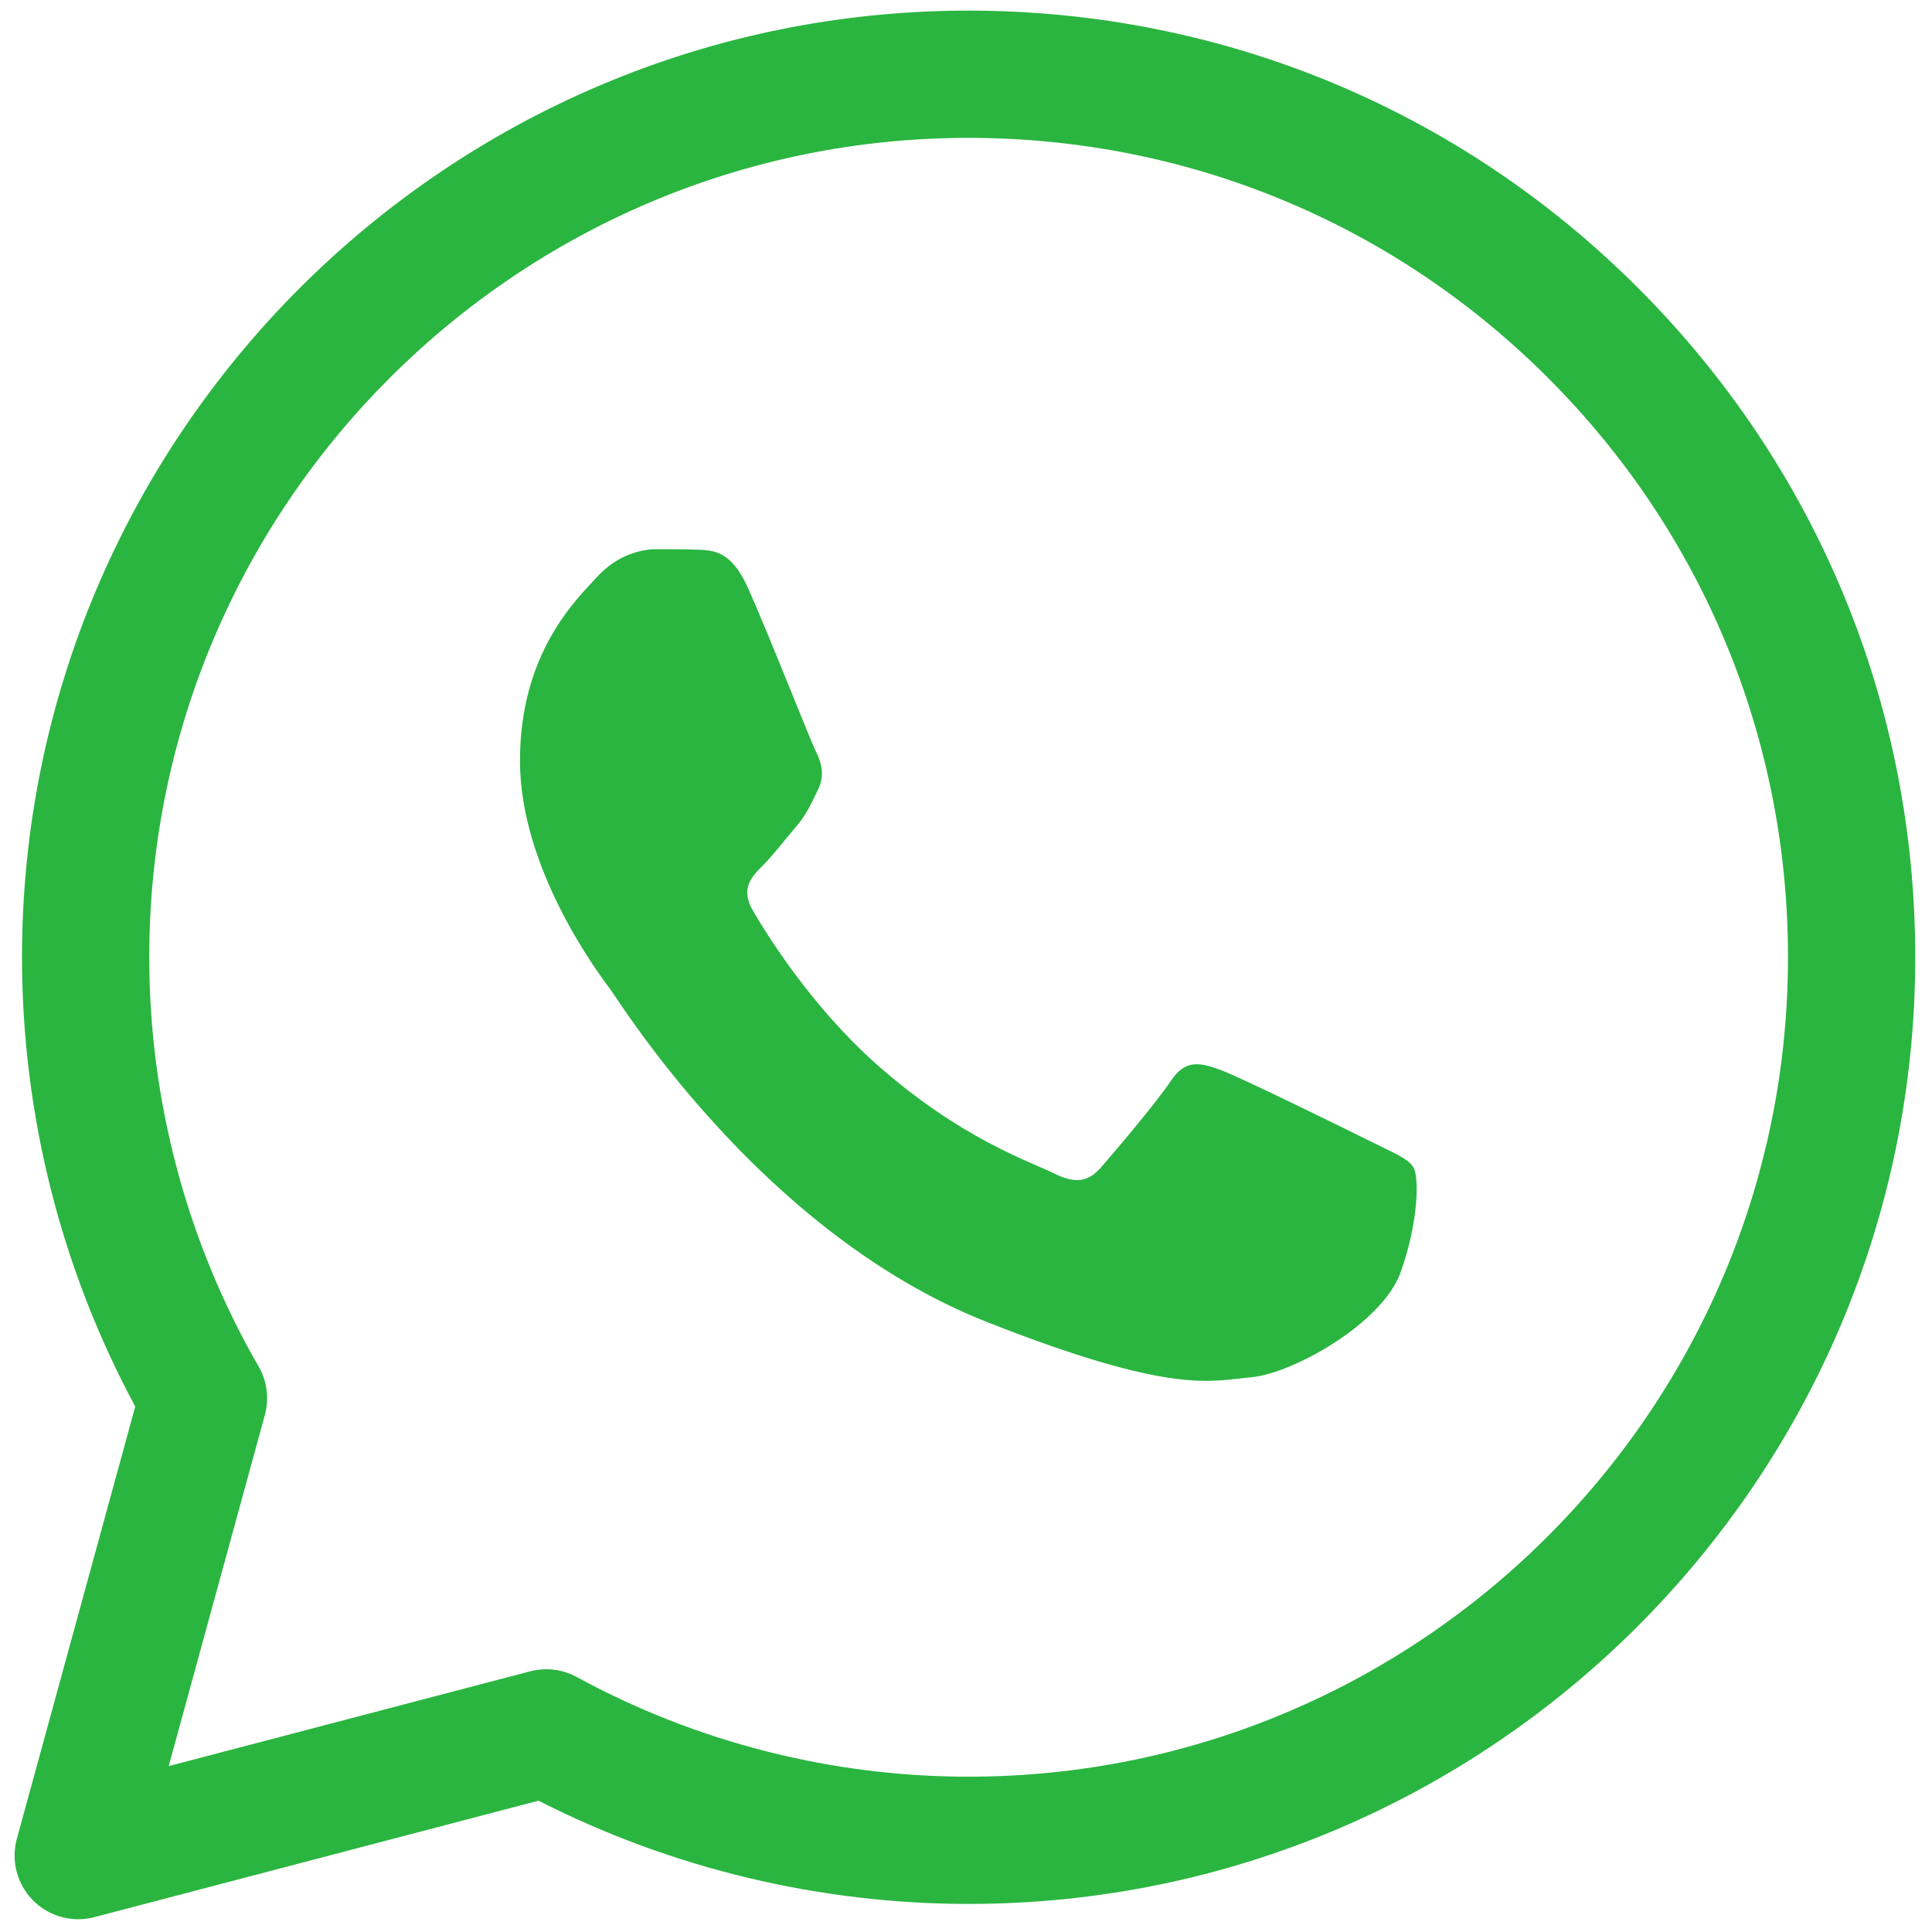
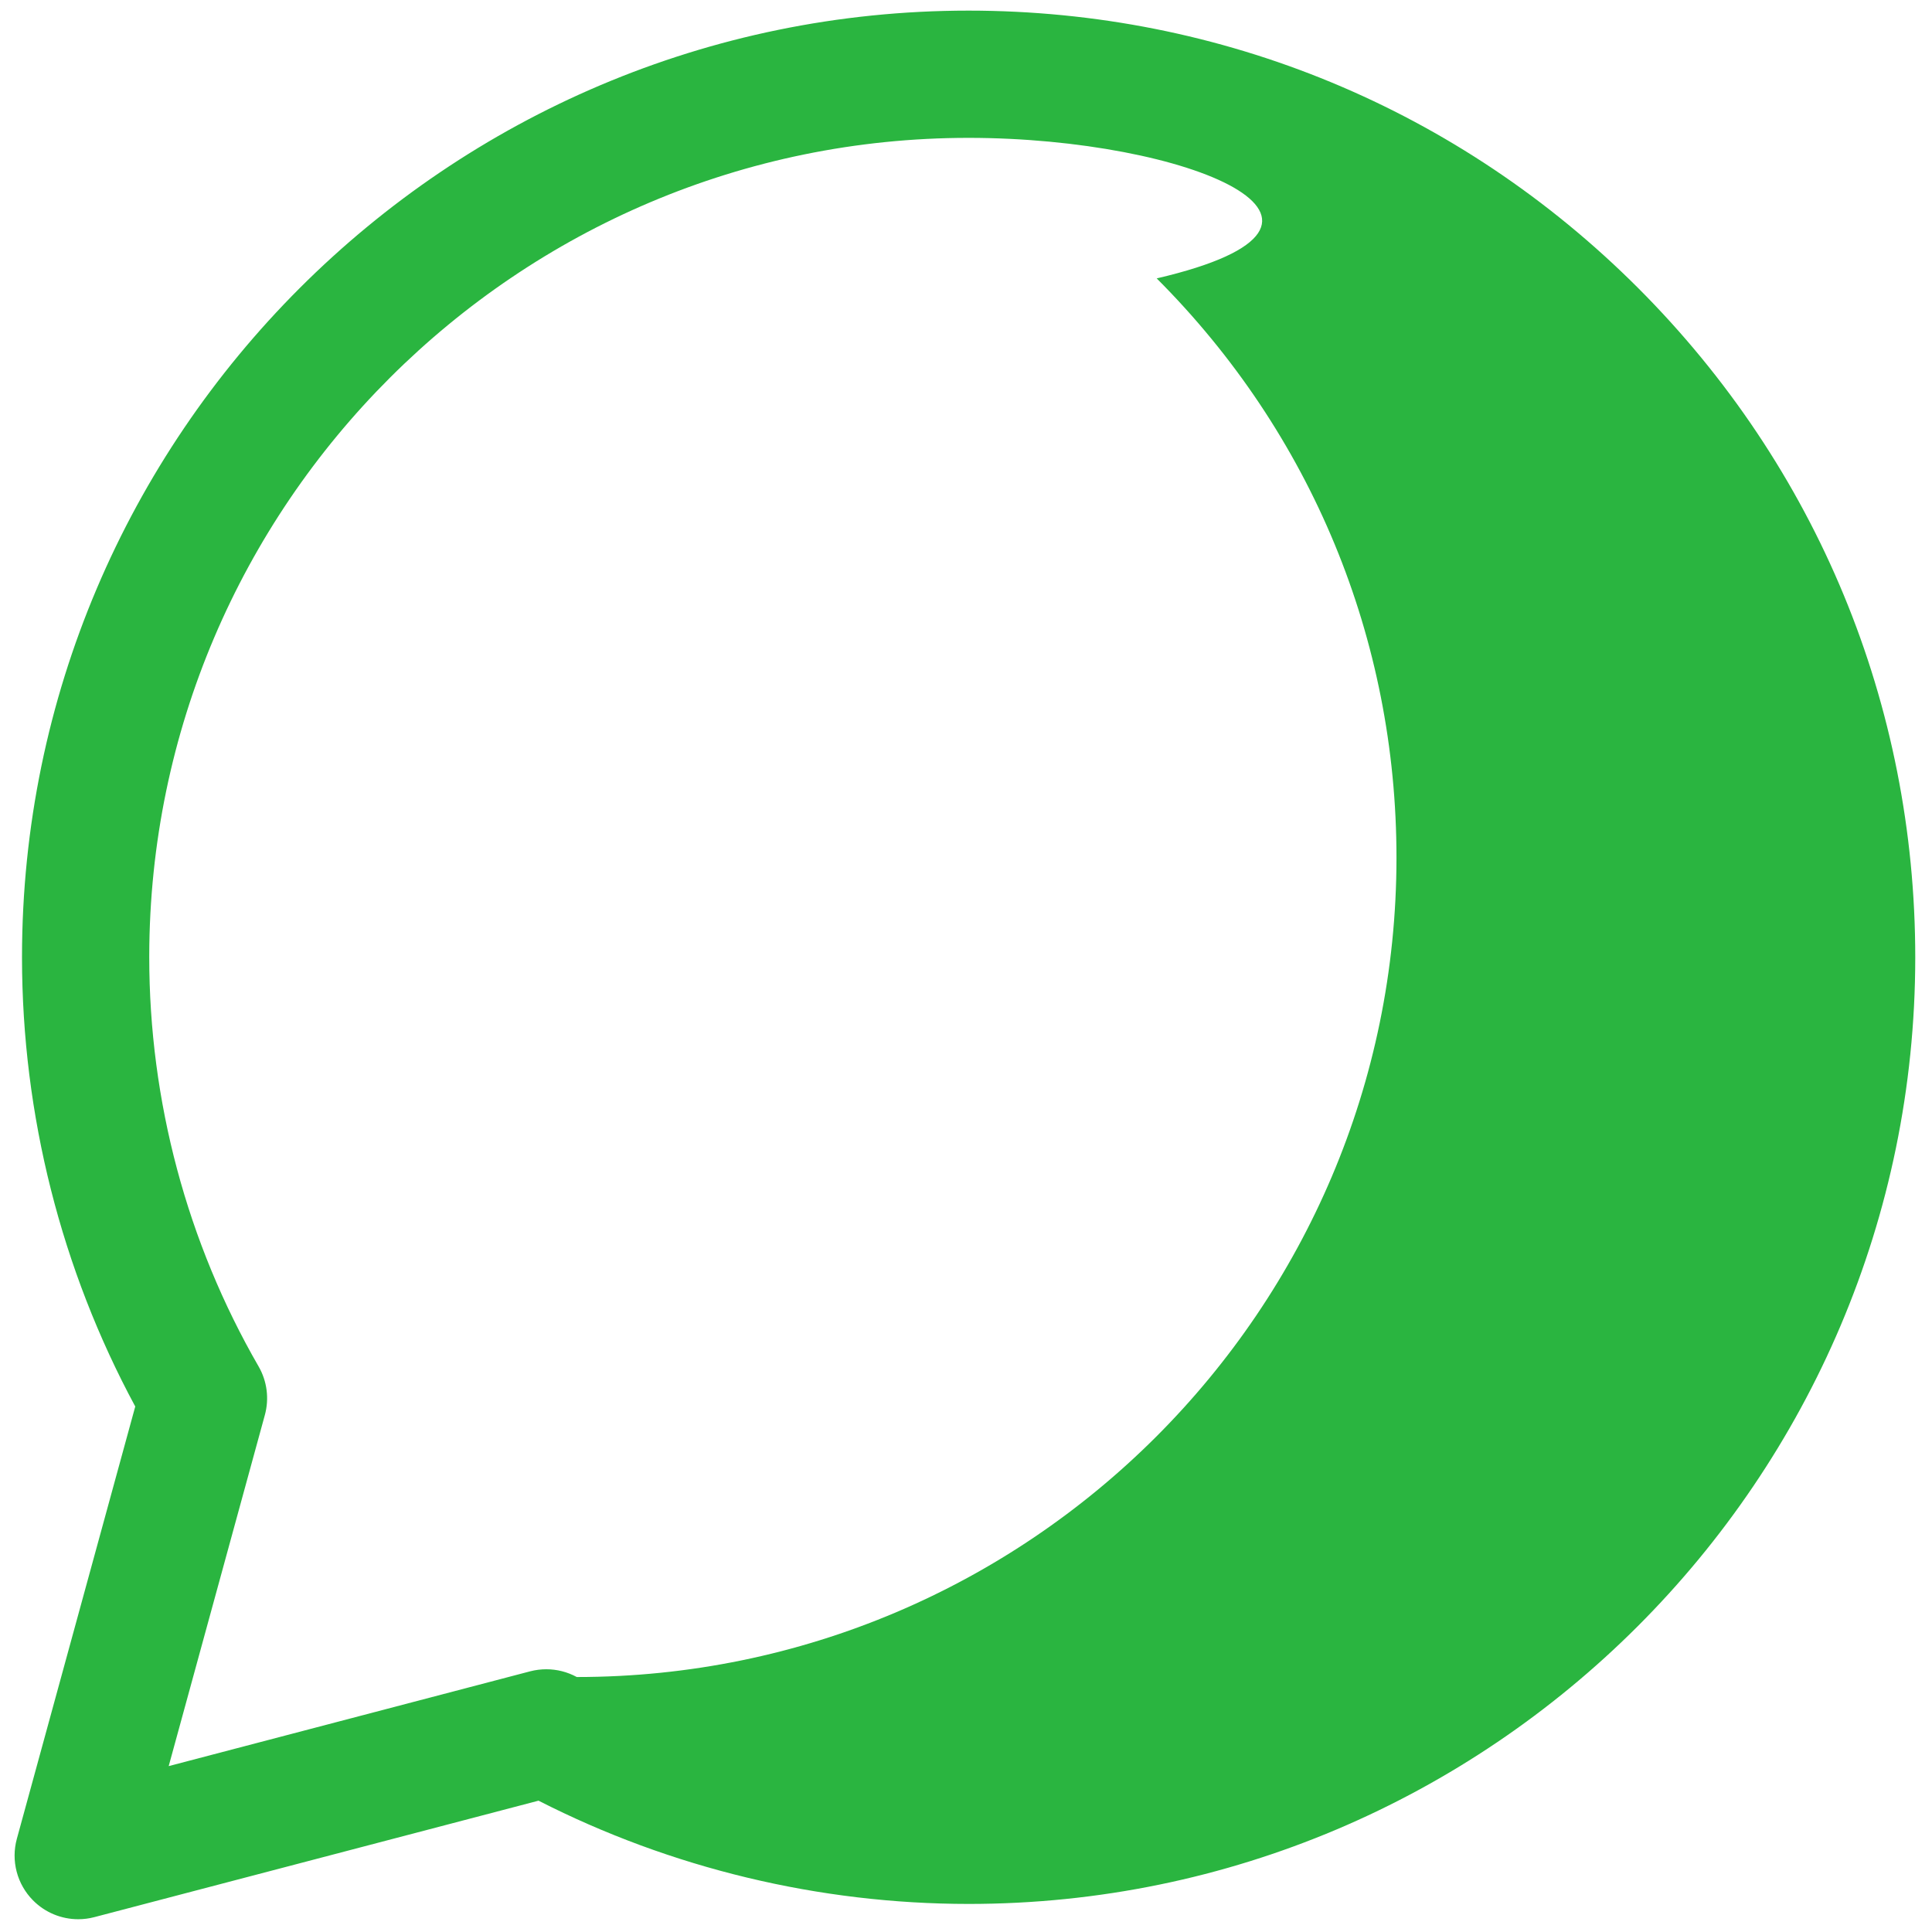
<svg xmlns="http://www.w3.org/2000/svg" width="256" height="256" viewBox="0 0 256 256" xml:space="preserve">
  <defs />
  <g style="stroke: none; stroke-width: 0; stroke-dasharray: none; stroke-linecap: butt; stroke-linejoin: miter; stroke-miterlimit: 10; fill: none; fill-rule: nonzero; opacity: 1;" transform="translate(1.407 1.407) scale(2.81 2.81)">
-     <path d="M 3.188 90 c -0.791 0 -1.562 -0.313 -2.133 -0.891 c -0.754 -0.762 -1.044 -1.868 -0.761 -2.902 l 5.583 -20.384 c -3.491 -6.472 -5.333 -13.754 -5.34 -21.146 c 0 -0.019 0 -0.038 0 -0.057 C 0.546 20.017 20.571 0 45.175 0 C 57.109 0.005 68.322 4.653 76.75 13.086 c 8.428 8.436 13.066 19.647 13.063 31.57 c -0.011 24.605 -20.034 44.623 -44.637 44.623 c -7.056 -0.002 -14.036 -1.683 -20.283 -4.869 L 3.948 89.902 C 3.697 89.968 3.441 90 3.188 90 z M 25.26 78.213 c 0.498 0 0.992 0.124 1.436 0.366 c 5.636 3.073 12.02 4.698 18.462 4.7 c 21.313 0 38.646 -17.327 38.654 -38.625 c 0.004 -10.32 -4.012 -20.025 -11.307 -27.327 C 65.211 10.027 55.505 6.004 45.174 6 C 23.896 6 6.573 23.298 6.537 44.571 c 0 0.018 0 0.035 0 0.053 c -0.002 6.784 1.781 13.461 5.156 19.309 c 0.401 0.694 0.507 1.52 0.295 2.293 L 7.454 82.78 l 17.046 -4.47 C 24.75 78.245 25.005 78.213 25.26 78.213 z" style="stroke: none; stroke-width: 1; stroke-dasharray: none; stroke-linecap: butt; stroke-linejoin: miter; stroke-miterlimit: 10; fill: rgb(42,181,64); fill-rule: nonzero; opacity: 1;" transform=" matrix(1 0 0 1 0 0) " stroke-linecap="round" />
-     <path d="M 34.769 27.22 c -0.779 -1.733 -1.6 -1.767 -2.341 -1.798 c -0.607 -0.026 -1.301 -0.024 -1.994 -0.024 c -0.694 0 -1.821 0.26 -2.774 1.301 c -0.954 1.041 -3.642 3.558 -3.642 8.676 c 0 5.119 3.729 10.065 4.248 10.76 c 0.52 0.694 7.198 11.534 17.771 15.703 c 8.789 3.466 10.577 2.776 12.485 2.603 c 1.907 -0.173 6.155 -2.516 7.022 -4.945 c 0.867 -2.429 0.867 -4.511 0.607 -4.946 c -0.26 -0.434 -0.954 -0.694 -1.994 -1.214 c -1.041 -0.52 -6.155 -3.037 -7.109 -3.385 c -0.954 -0.347 -1.648 -0.52 -2.341 0.522 c -0.694 1.04 -2.686 3.383 -3.293 4.077 c -0.607 0.695 -1.214 0.782 -2.254 0.262 c -1.041 -0.522 -4.392 -1.62 -8.367 -5.163 c -3.093 -2.758 -5.181 -6.163 -5.788 -7.205 c -0.607 -1.04 -0.065 -1.604 0.457 -2.123 c 0.467 -0.466 1.041 -1.215 1.561 -1.822 c 0.519 -0.608 0.692 -1.041 1.039 -1.735 c 0.347 -0.694 0.174 -1.302 -0.086 -1.822 C 37.715 34.422 35.693 29.277 34.769 27.22" style="stroke: none; stroke-width: 1; stroke-dasharray: none; stroke-linecap: butt; stroke-linejoin: miter; stroke-miterlimit: 10; fill: rgb(42,181,64); fill-rule: nonzero; opacity: 1;" transform=" matrix(1 0 0 1 0 0) " stroke-linecap="round" />
+     <path d="M 3.188 90 c -0.791 0 -1.562 -0.313 -2.133 -0.891 c -0.754 -0.762 -1.044 -1.868 -0.761 -2.902 l 5.583 -20.384 c -3.491 -6.472 -5.333 -13.754 -5.34 -21.146 c 0 -0.019 0 -0.038 0 -0.057 C 0.546 20.017 20.571 0 45.175 0 C 57.109 0.005 68.322 4.653 76.75 13.086 c 8.428 8.436 13.066 19.647 13.063 31.57 c -0.011 24.605 -20.034 44.623 -44.637 44.623 c -7.056 -0.002 -14.036 -1.683 -20.283 -4.869 L 3.948 89.902 C 3.697 89.968 3.441 90 3.188 90 z M 25.26 78.213 c 0.498 0 0.992 0.124 1.436 0.366 c 21.313 0 38.646 -17.327 38.654 -38.625 c 0.004 -10.32 -4.012 -20.025 -11.307 -27.327 C 65.211 10.027 55.505 6.004 45.174 6 C 23.896 6 6.573 23.298 6.537 44.571 c 0 0.018 0 0.035 0 0.053 c -0.002 6.784 1.781 13.461 5.156 19.309 c 0.401 0.694 0.507 1.52 0.295 2.293 L 7.454 82.78 l 17.046 -4.47 C 24.75 78.245 25.005 78.213 25.26 78.213 z" style="stroke: none; stroke-width: 1; stroke-dasharray: none; stroke-linecap: butt; stroke-linejoin: miter; stroke-miterlimit: 10; fill: rgb(42,181,64); fill-rule: nonzero; opacity: 1;" transform=" matrix(1 0 0 1 0 0) " stroke-linecap="round" />
  </g>
</svg>